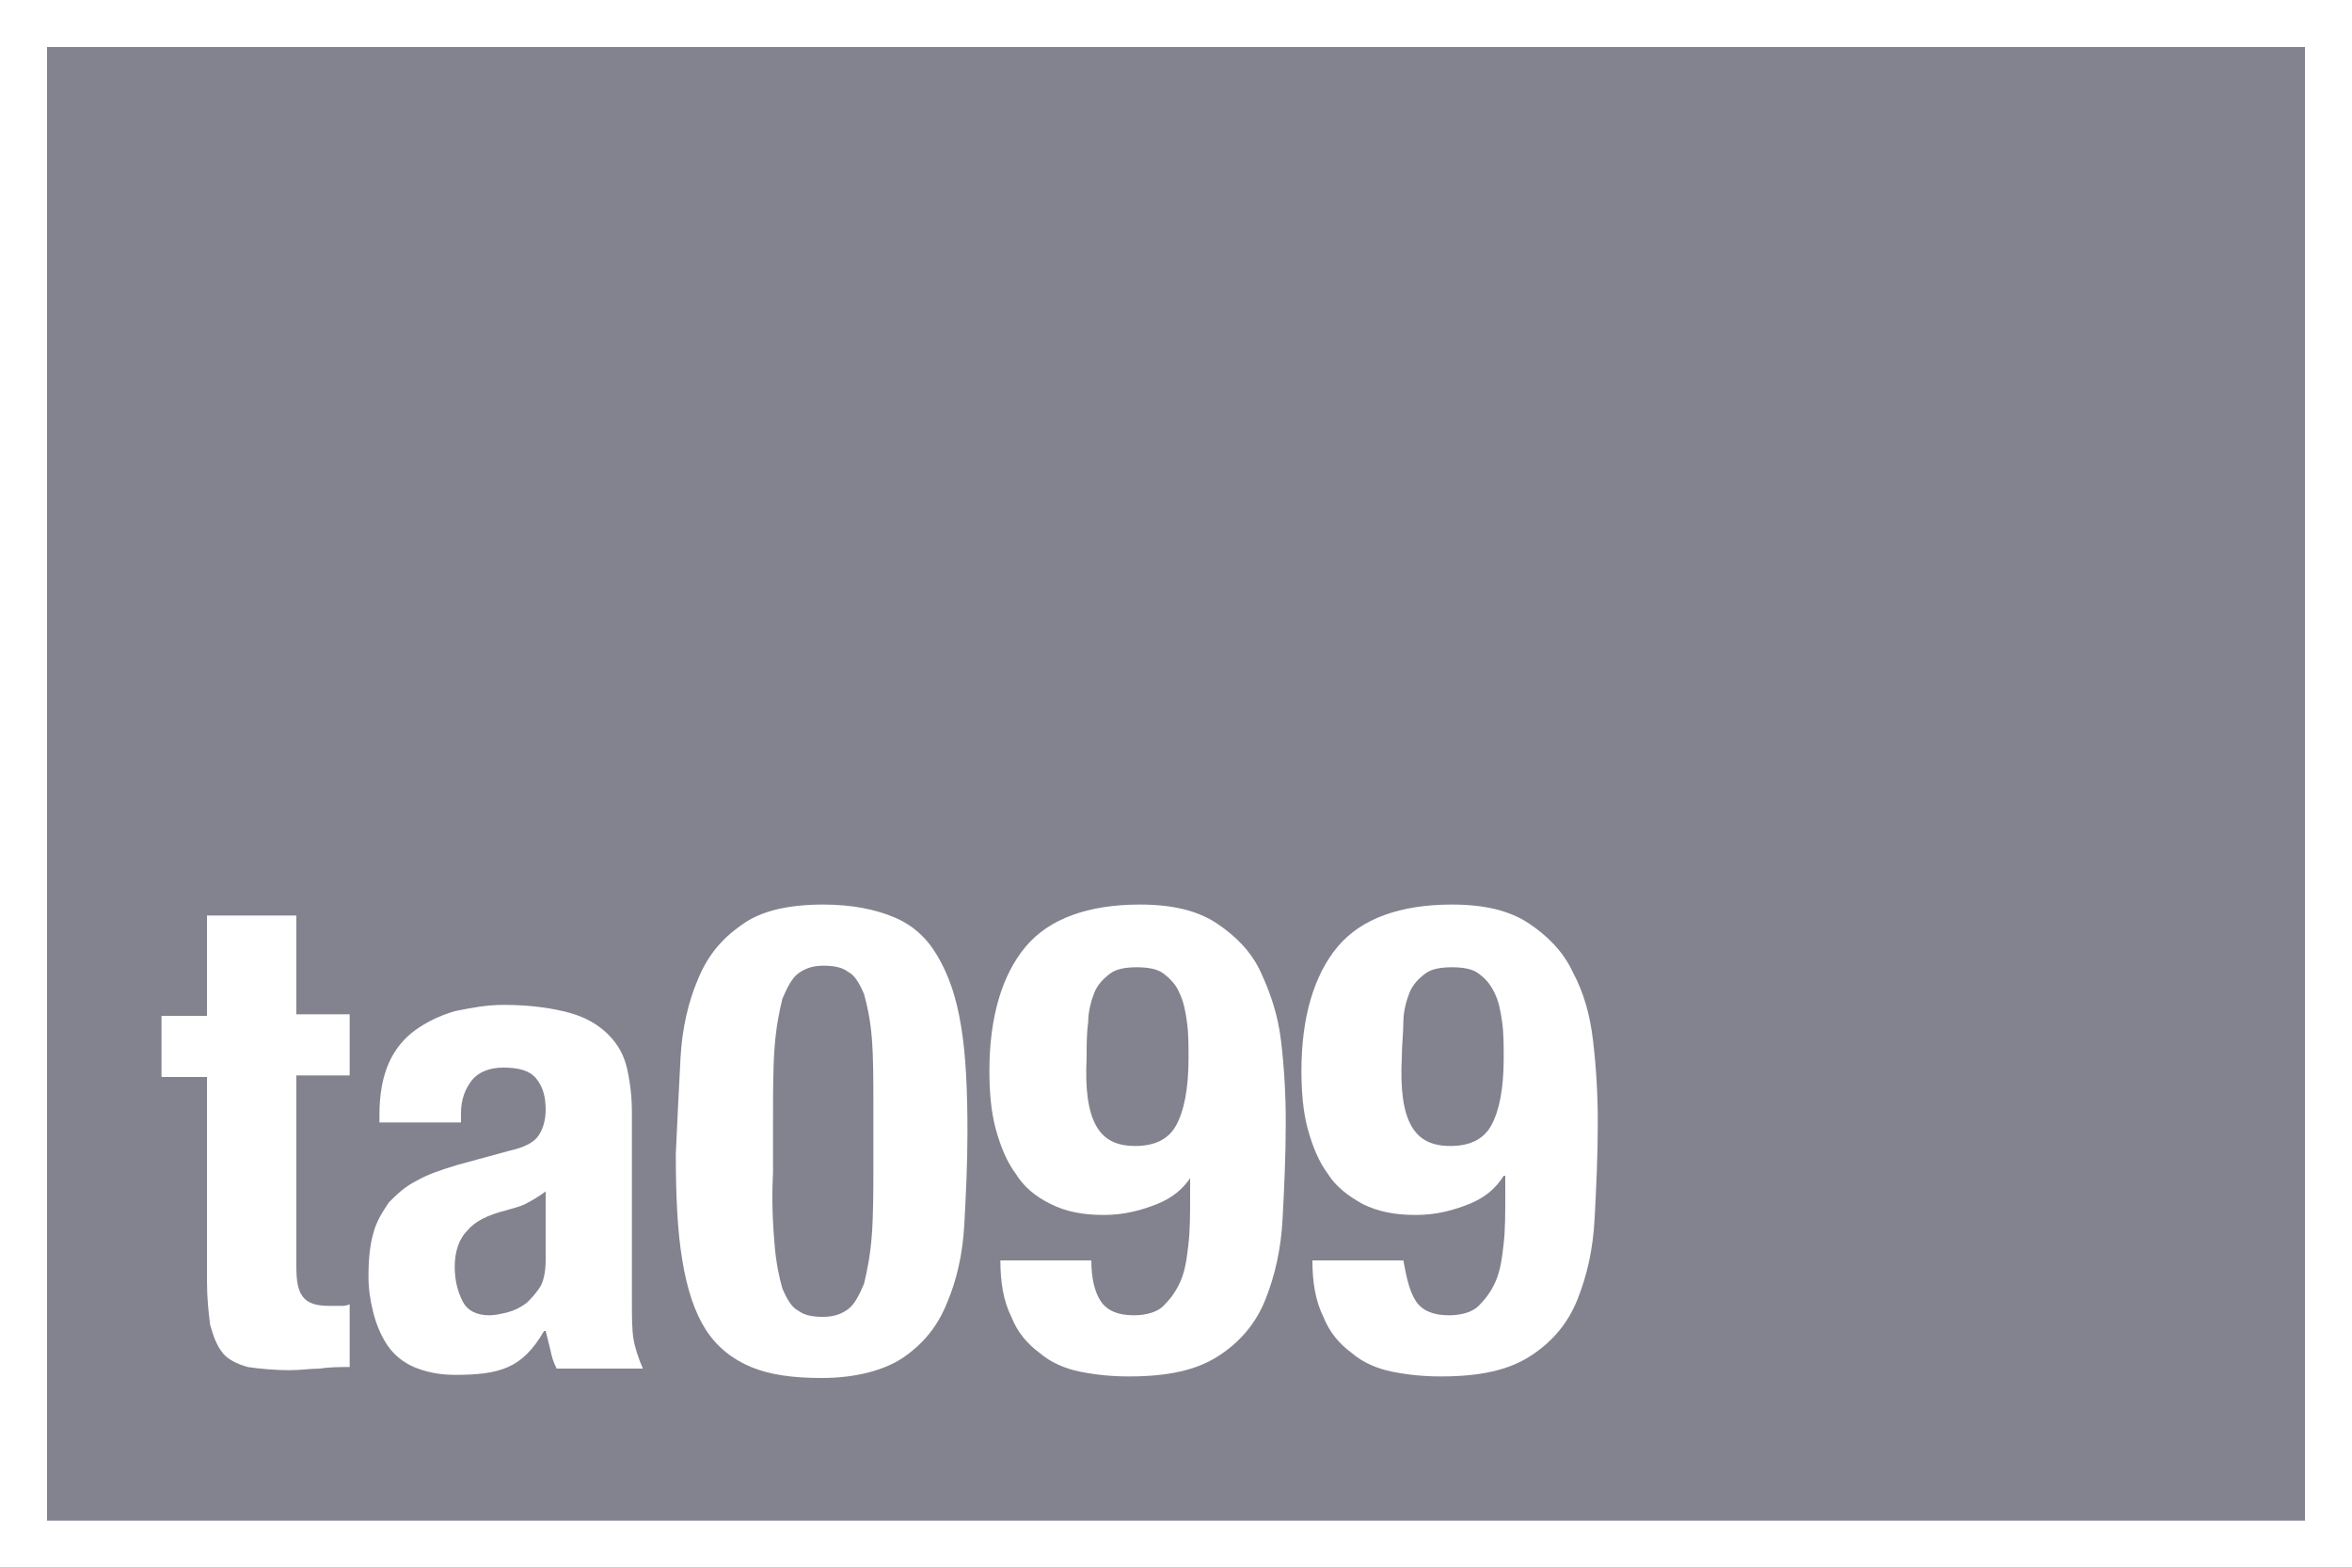
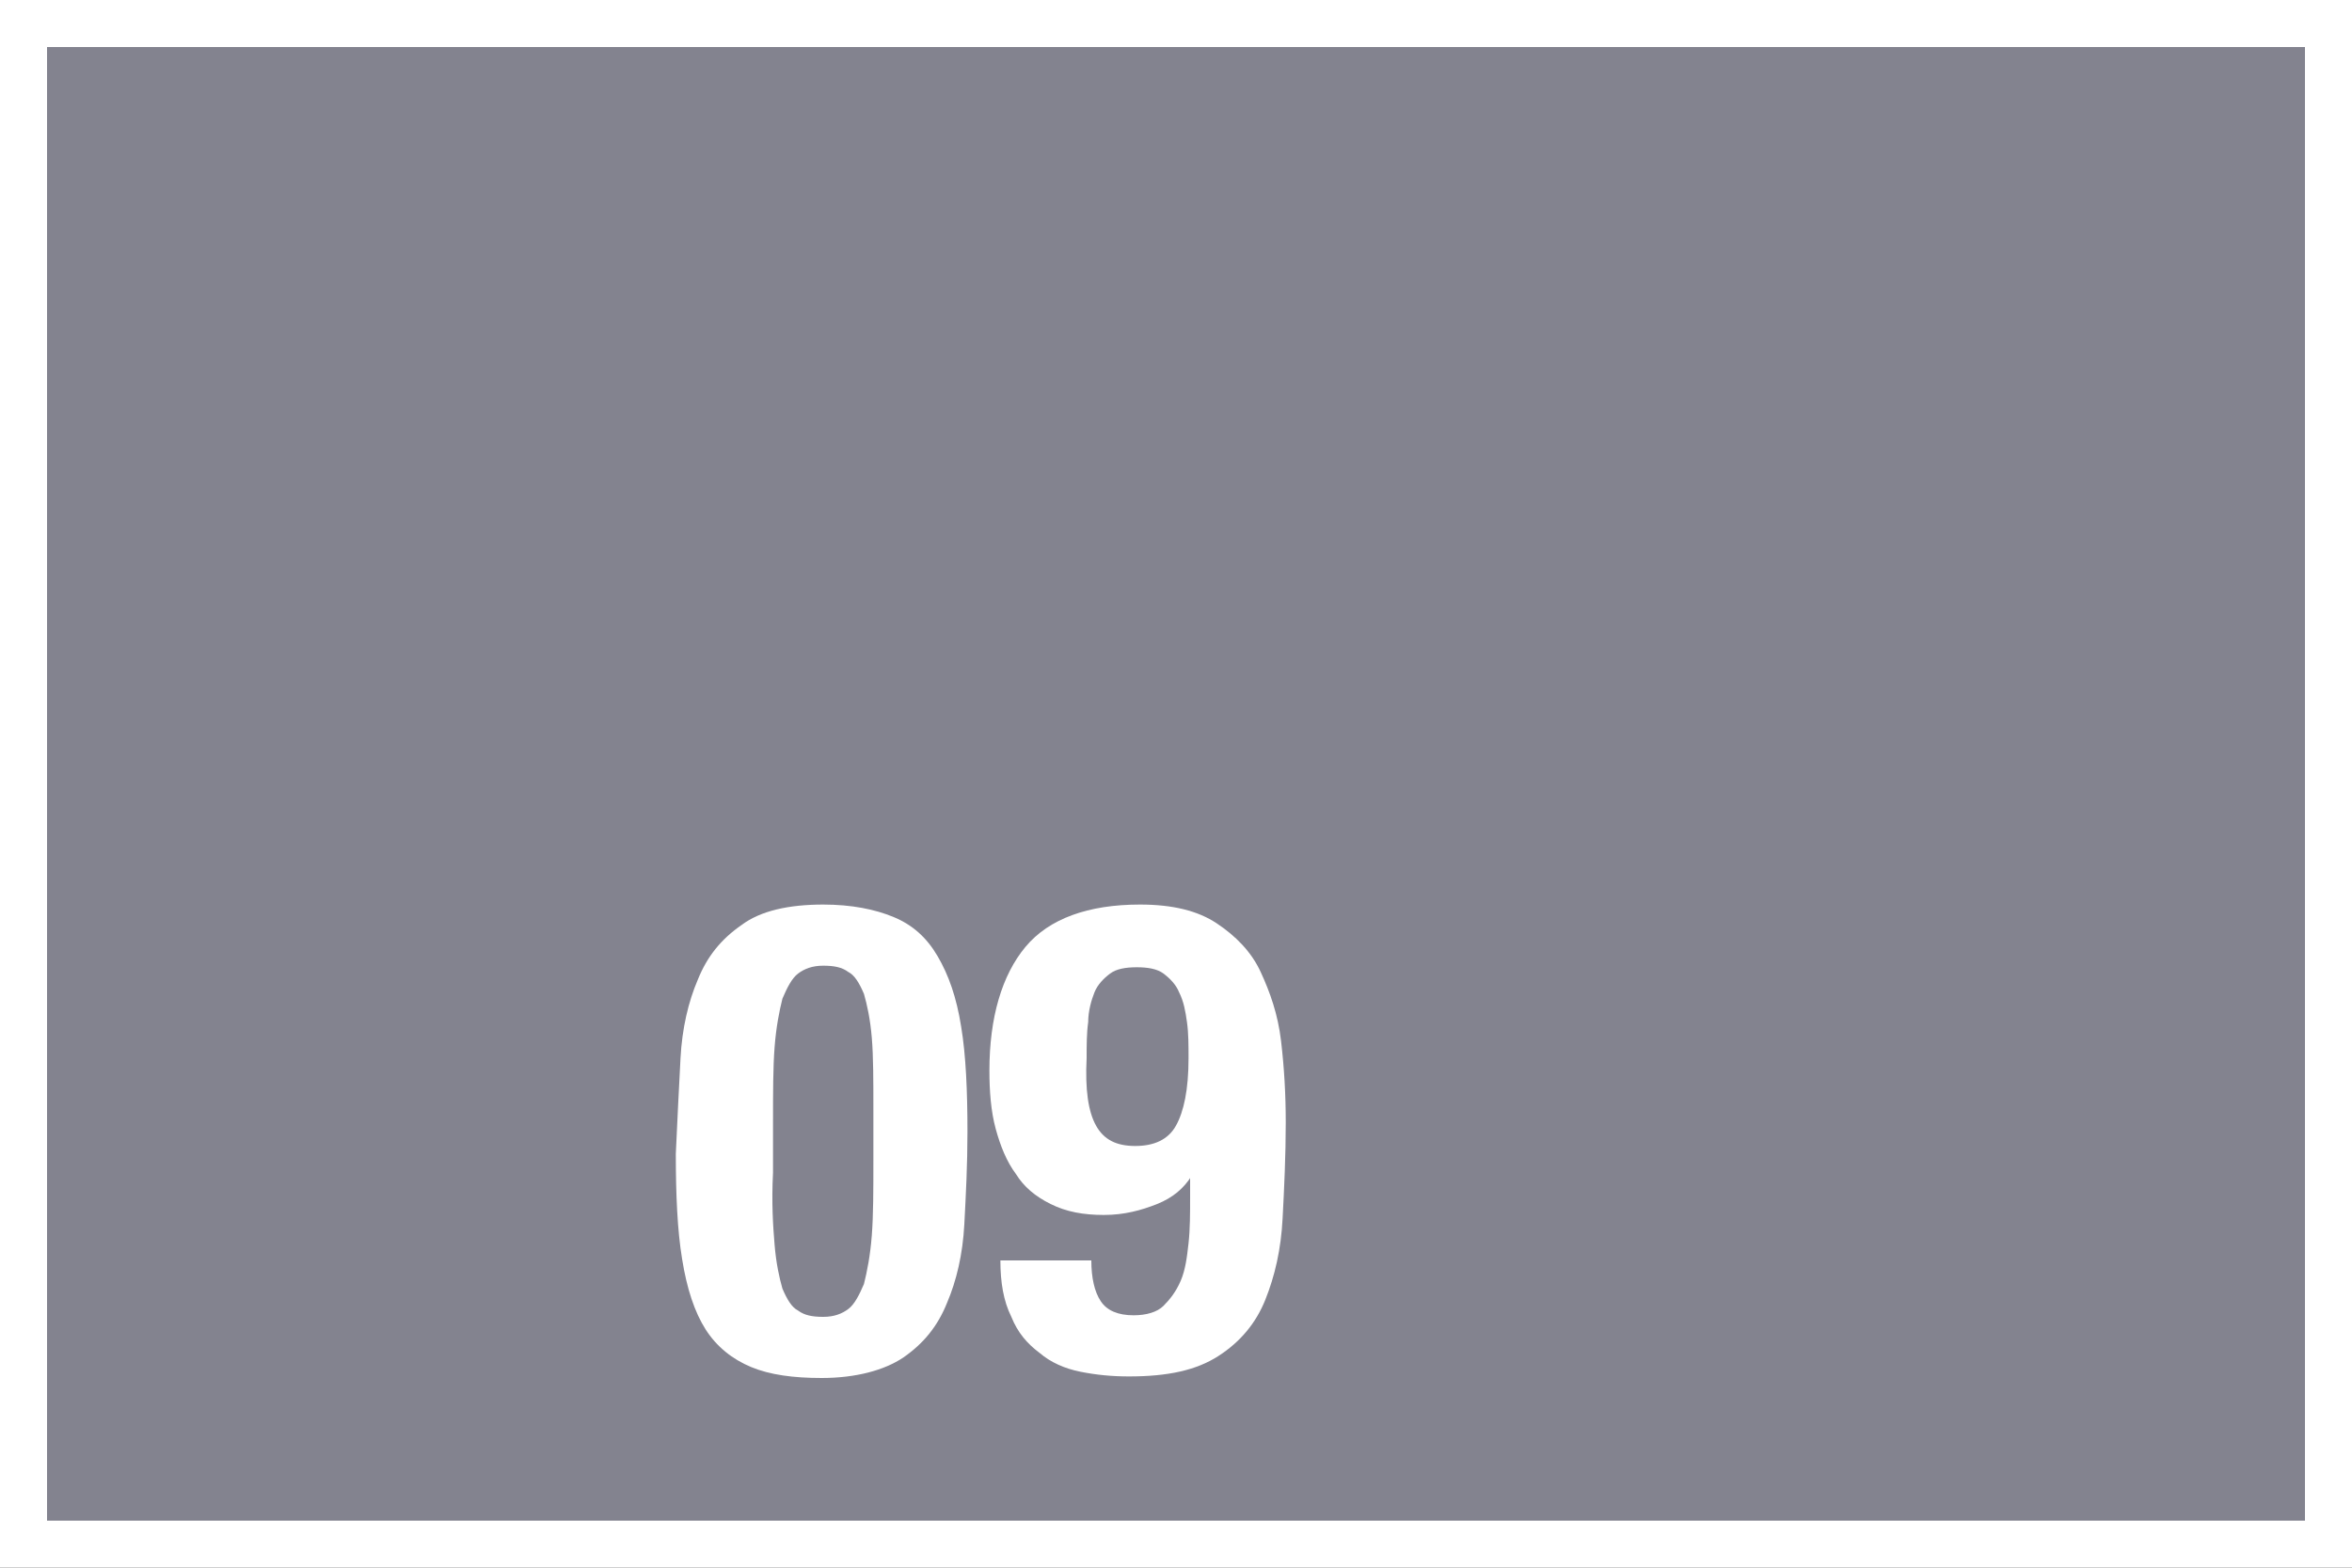
<svg xmlns="http://www.w3.org/2000/svg" xmlns:xlink="http://www.w3.org/1999/xlink" version="1.1" x="0px" y="0px" viewBox="0 0 150 100" style="enable-background:new 0 0 150 100;" xml:space="preserve">
  <rect x="0" y="0" width="150" height="100" fill="#333333" stroke="none" />
  <style type="text/css">
	.st0{fill:#83838F;}
	.st1{fill:#FFFFFF;}
	.st2{clip-path:url(#SVGID_00000016046257997300341280000012851920792259300028_);fill:#001A45;}
	.st3{clip-path:url(#SVGID_00000016046257997300341280000012851920792259300028_);fill:none;stroke:#A7A9AC;stroke-width:1.125;}
	.st4{clip-path:url(#SVGID_00000016046257997300341280000012851920792259300028_);fill:#EFDF00;}
	.st5{clip-path:url(#SVGID_00000016046257997300341280000012851920792259300028_);fill:#EB3300;}
	.st6{clip-path:url(#SVGID_00000016046257997300341280000012851920792259300028_);fill:#7F43BE;}
	.st7{clip-path:url(#SVGID_00000016046257997300341280000012851920792259300028_);fill:#83838F;}
	.st8{clip-path:url(#SVGID_00000016046257997300341280000012851920792259300028_);fill:#00D1C8;}
	.st9{fill:#EB3300;}
</style>
  <symbol id="BG" viewBox="-75 -50 150 100">
    <g>
      <rect x="-73.5" y="-48.5" class="st0" width="147" height="97" />
      <path class="st1" d="M72,47v-94H-72v94H72 M75,50H-75V-50H75V50L75,50z" />
    </g>
  </symbol>
  <g id="Layer_1">
    <use xlink:href="#BG" width="150" height="100" x="-75" y="-50" transform="matrix(1 0 0 -1 75 50)" style="overflow:visible;" />
  </g>
  <g id="Text">
    <g>
-       <path class="st1" d="M18.9,58.3v6.4h3.4v3.9h-3.4v12.2c0,0.9,0.1,1.5,0.4,1.9c0.3,0.4,0.8,0.6,1.7,0.6c0.2,0,0.4,0,0.7,0    c0.2,0,0.4,0,0.6-0.1v4c-0.6,0-1.3,0-1.9,0.1c-0.6,0-1.2,0.1-1.9,0.1c-1.1,0-2-0.1-2.7-0.2c-0.7-0.2-1.3-0.5-1.6-0.9    c-0.4-0.5-0.6-1.1-0.8-1.8c-0.1-0.8-0.2-1.7-0.2-2.8V68.7h-2.9v-3.9h2.9v-6.4H18.9z" />
-       <path class="st1" d="M24.2,71.1c0-1.3,0.2-2.4,0.6-3.3c0.4-0.9,1-1.6,1.7-2.1c0.7-0.5,1.5-0.9,2.5-1.2c1-0.2,2-0.4,3.1-0.4    c1.7,0,3.1,0.2,4.2,0.5s1.9,0.8,2.5,1.4s1,1.3,1.2,2.2c0.2,0.9,0.3,1.8,0.3,2.8v11.9c0,1.1,0,1.9,0.1,2.5c0.1,0.6,0.3,1.2,0.6,1.9    h-5.5c-0.2-0.4-0.3-0.7-0.4-1.2c-0.1-0.4-0.2-0.8-0.3-1.2h-0.1c-0.7,1.2-1.4,1.9-2.3,2.3s-2,0.5-3.4,0.5c-1,0-1.9-0.2-2.6-0.5    c-0.7-0.3-1.3-0.8-1.7-1.4c-0.4-0.6-0.7-1.3-0.9-2.1c-0.2-0.8-0.3-1.5-0.3-2.3c0-1.1,0.1-2,0.3-2.7c0.2-0.8,0.6-1.4,1-2    c0.5-0.5,1-1,1.8-1.4c0.7-0.4,1.6-0.7,2.6-1l3.3-0.9c0.9-0.2,1.5-0.5,1.8-0.9c0.3-0.4,0.5-1,0.5-1.7c0-0.9-0.2-1.5-0.6-2    c-0.4-0.5-1.1-0.7-2.1-0.7c-0.9,0-1.6,0.3-2,0.8c-0.4,0.5-0.7,1.2-0.7,2.1v0.6h-5.2V71.1z M33.5,76.8c-0.4,0.2-0.9,0.3-1.2,0.4    c-1.2,0.3-2,0.7-2.5,1.3C29.3,79,29,79.8,29,80.8c0,0.9,0.2,1.6,0.5,2.2s0.9,0.9,1.7,0.9c0.4,0,0.8-0.1,1.2-0.2    c0.4-0.1,0.8-0.3,1.2-0.6c0.3-0.3,0.6-0.6,0.9-1.1c0.2-0.4,0.3-1,0.3-1.6V76C34.4,76.3,33.9,76.6,33.5,76.8z" />
      <path class="st1" d="M43.4,67.5c0.1-1.9,0.5-3.6,1.1-5c0.6-1.5,1.5-2.6,2.8-3.5c1.2-0.9,3-1.3,5.2-1.3c1.8,0,3.3,0.3,4.5,0.8    c1.2,0.5,2.1,1.3,2.8,2.5s1.2,2.6,1.5,4.5c0.3,1.8,0.4,4.1,0.4,6.7c0,2.1-0.1,4-0.2,5.9c-0.1,1.9-0.5,3.6-1.1,5    c-0.6,1.5-1.5,2.6-2.8,3.5c-1.2,0.8-3,1.3-5.2,1.3c-1.8,0-3.3-0.2-4.5-0.7c-1.2-0.5-2.2-1.3-2.9-2.4c-0.7-1.1-1.2-2.6-1.5-4.5    c-0.3-1.8-0.4-4.1-0.4-6.7C43.2,71.4,43.3,69.4,43.4,67.5z M49.4,79.4c0.1,1.2,0.3,2.1,0.5,2.8c0.3,0.7,0.6,1.2,1,1.4    c0.4,0.3,0.9,0.4,1.6,0.4c0.7,0,1.2-0.2,1.6-0.5c0.4-0.3,0.7-0.9,1-1.6c0.2-0.8,0.4-1.8,0.5-3.1c0.1-1.3,0.1-2.9,0.1-4.8v-3.2    c0-1.9,0-3.4-0.1-4.6c-0.1-1.2-0.3-2.1-0.5-2.8c-0.3-0.7-0.6-1.2-1-1.4c-0.4-0.3-0.9-0.4-1.6-0.4c-0.7,0-1.2,0.2-1.6,0.5    c-0.4,0.3-0.7,0.9-1,1.6c-0.2,0.8-0.4,1.8-0.5,3.1c-0.1,1.3-0.1,2.9-0.1,4.8v3.2C49.2,76.7,49.3,78.2,49.4,79.4z" />
      <path class="st1" d="M70.2,83c0.4,0.6,1.1,0.9,2.1,0.9c0.8,0,1.5-0.2,1.9-0.6s0.8-0.9,1.1-1.6s0.4-1.5,0.5-2.4    c0.1-0.9,0.1-1.9,0.1-3V75H76c-0.5,0.8-1.2,1.4-2.2,1.8s-2.1,0.7-3.4,0.7c-1.3,0-2.4-0.2-3.4-0.7s-1.7-1.1-2.2-1.9    c-0.6-0.8-1-1.8-1.3-2.9c-0.3-1.1-0.4-2.4-0.4-3.7c0-3.4,0.8-6.1,2.3-7.9c1.5-1.8,4-2.7,7.3-2.7c2.1,0,3.7,0.4,4.9,1.2    c1.2,0.8,2.2,1.8,2.8,3.1s1.1,2.7,1.3,4.4c0.2,1.7,0.3,3.4,0.3,5.2c0,2.1-0.1,4.2-0.2,6.1c-0.1,2-0.5,3.7-1.1,5.2s-1.6,2.7-3,3.6    c-1.4,0.9-3.2,1.3-5.7,1.3c-1.1,0-2.1-0.1-3.1-0.3c-1-0.2-1.9-0.6-2.6-1.2c-0.8-0.6-1.4-1.3-1.8-2.3c-0.5-1-0.7-2.2-0.7-3.6h5.8    C69.6,81.5,69.8,82.4,70.2,83z M69.9,71.8c0.5,0.9,1.3,1.3,2.5,1.3c1.2,0,2.1-0.4,2.6-1.3c0.5-0.9,0.8-2.3,0.8-4.3    c0-0.8,0-1.6-0.1-2.3c-0.1-0.7-0.2-1.3-0.5-1.9c-0.2-0.5-0.6-0.9-1-1.2c-0.4-0.3-1-0.4-1.7-0.4c-0.7,0-1.3,0.1-1.7,0.4    c-0.4,0.3-0.8,0.7-1,1.2c-0.2,0.5-0.4,1.2-0.4,1.9c-0.1,0.7-0.1,1.5-0.1,2.3C69.2,69.5,69.4,70.9,69.9,71.8z" />
-       <path class="st1" d="M90.3,83c0.4,0.6,1.1,0.9,2.1,0.9c0.8,0,1.5-0.2,1.9-0.6s0.8-0.9,1.1-1.6c0.3-0.7,0.4-1.5,0.5-2.4    c0.1-0.9,0.1-1.9,0.1-3V75h-0.1c-0.5,0.8-1.2,1.4-2.2,1.8s-2.1,0.7-3.4,0.7c-1.3,0-2.4-0.2-3.4-0.7c-0.9-0.5-1.7-1.1-2.2-1.9    c-0.6-0.8-1-1.8-1.3-2.9c-0.3-1.1-0.4-2.4-0.4-3.7c0-3.4,0.8-6.1,2.3-7.9c1.5-1.8,4-2.7,7.3-2.7c2.1,0,3.7,0.4,4.9,1.2    c1.2,0.8,2.2,1.8,2.8,3.1c0.7,1.3,1.1,2.7,1.3,4.4c0.2,1.7,0.3,3.4,0.3,5.2c0,2.1-0.1,4.2-0.2,6.1c-0.1,2-0.5,3.7-1.1,5.2    c-0.6,1.5-1.6,2.7-3,3.6c-1.4,0.9-3.2,1.3-5.7,1.3c-1.1,0-2.1-0.1-3.1-0.3c-1-0.2-1.9-0.6-2.6-1.2c-0.8-0.6-1.4-1.3-1.8-2.3    c-0.5-1-0.7-2.2-0.7-3.6h5.8C89.7,81.5,89.9,82.4,90.3,83z M90,71.8c0.5,0.9,1.3,1.3,2.5,1.3c1.2,0,2.1-0.4,2.6-1.3    c0.5-0.9,0.8-2.3,0.8-4.3c0-0.8,0-1.6-0.1-2.3c-0.1-0.7-0.2-1.3-0.5-1.9s-0.6-0.9-1-1.2s-1-0.4-1.7-0.4c-0.7,0-1.3,0.1-1.7,0.4    s-0.8,0.7-1,1.2c-0.2,0.5-0.4,1.2-0.4,1.9s-0.1,1.5-0.1,2.3C89.3,69.5,89.5,70.9,90,71.8z" />
    </g>
  </g>
</svg>